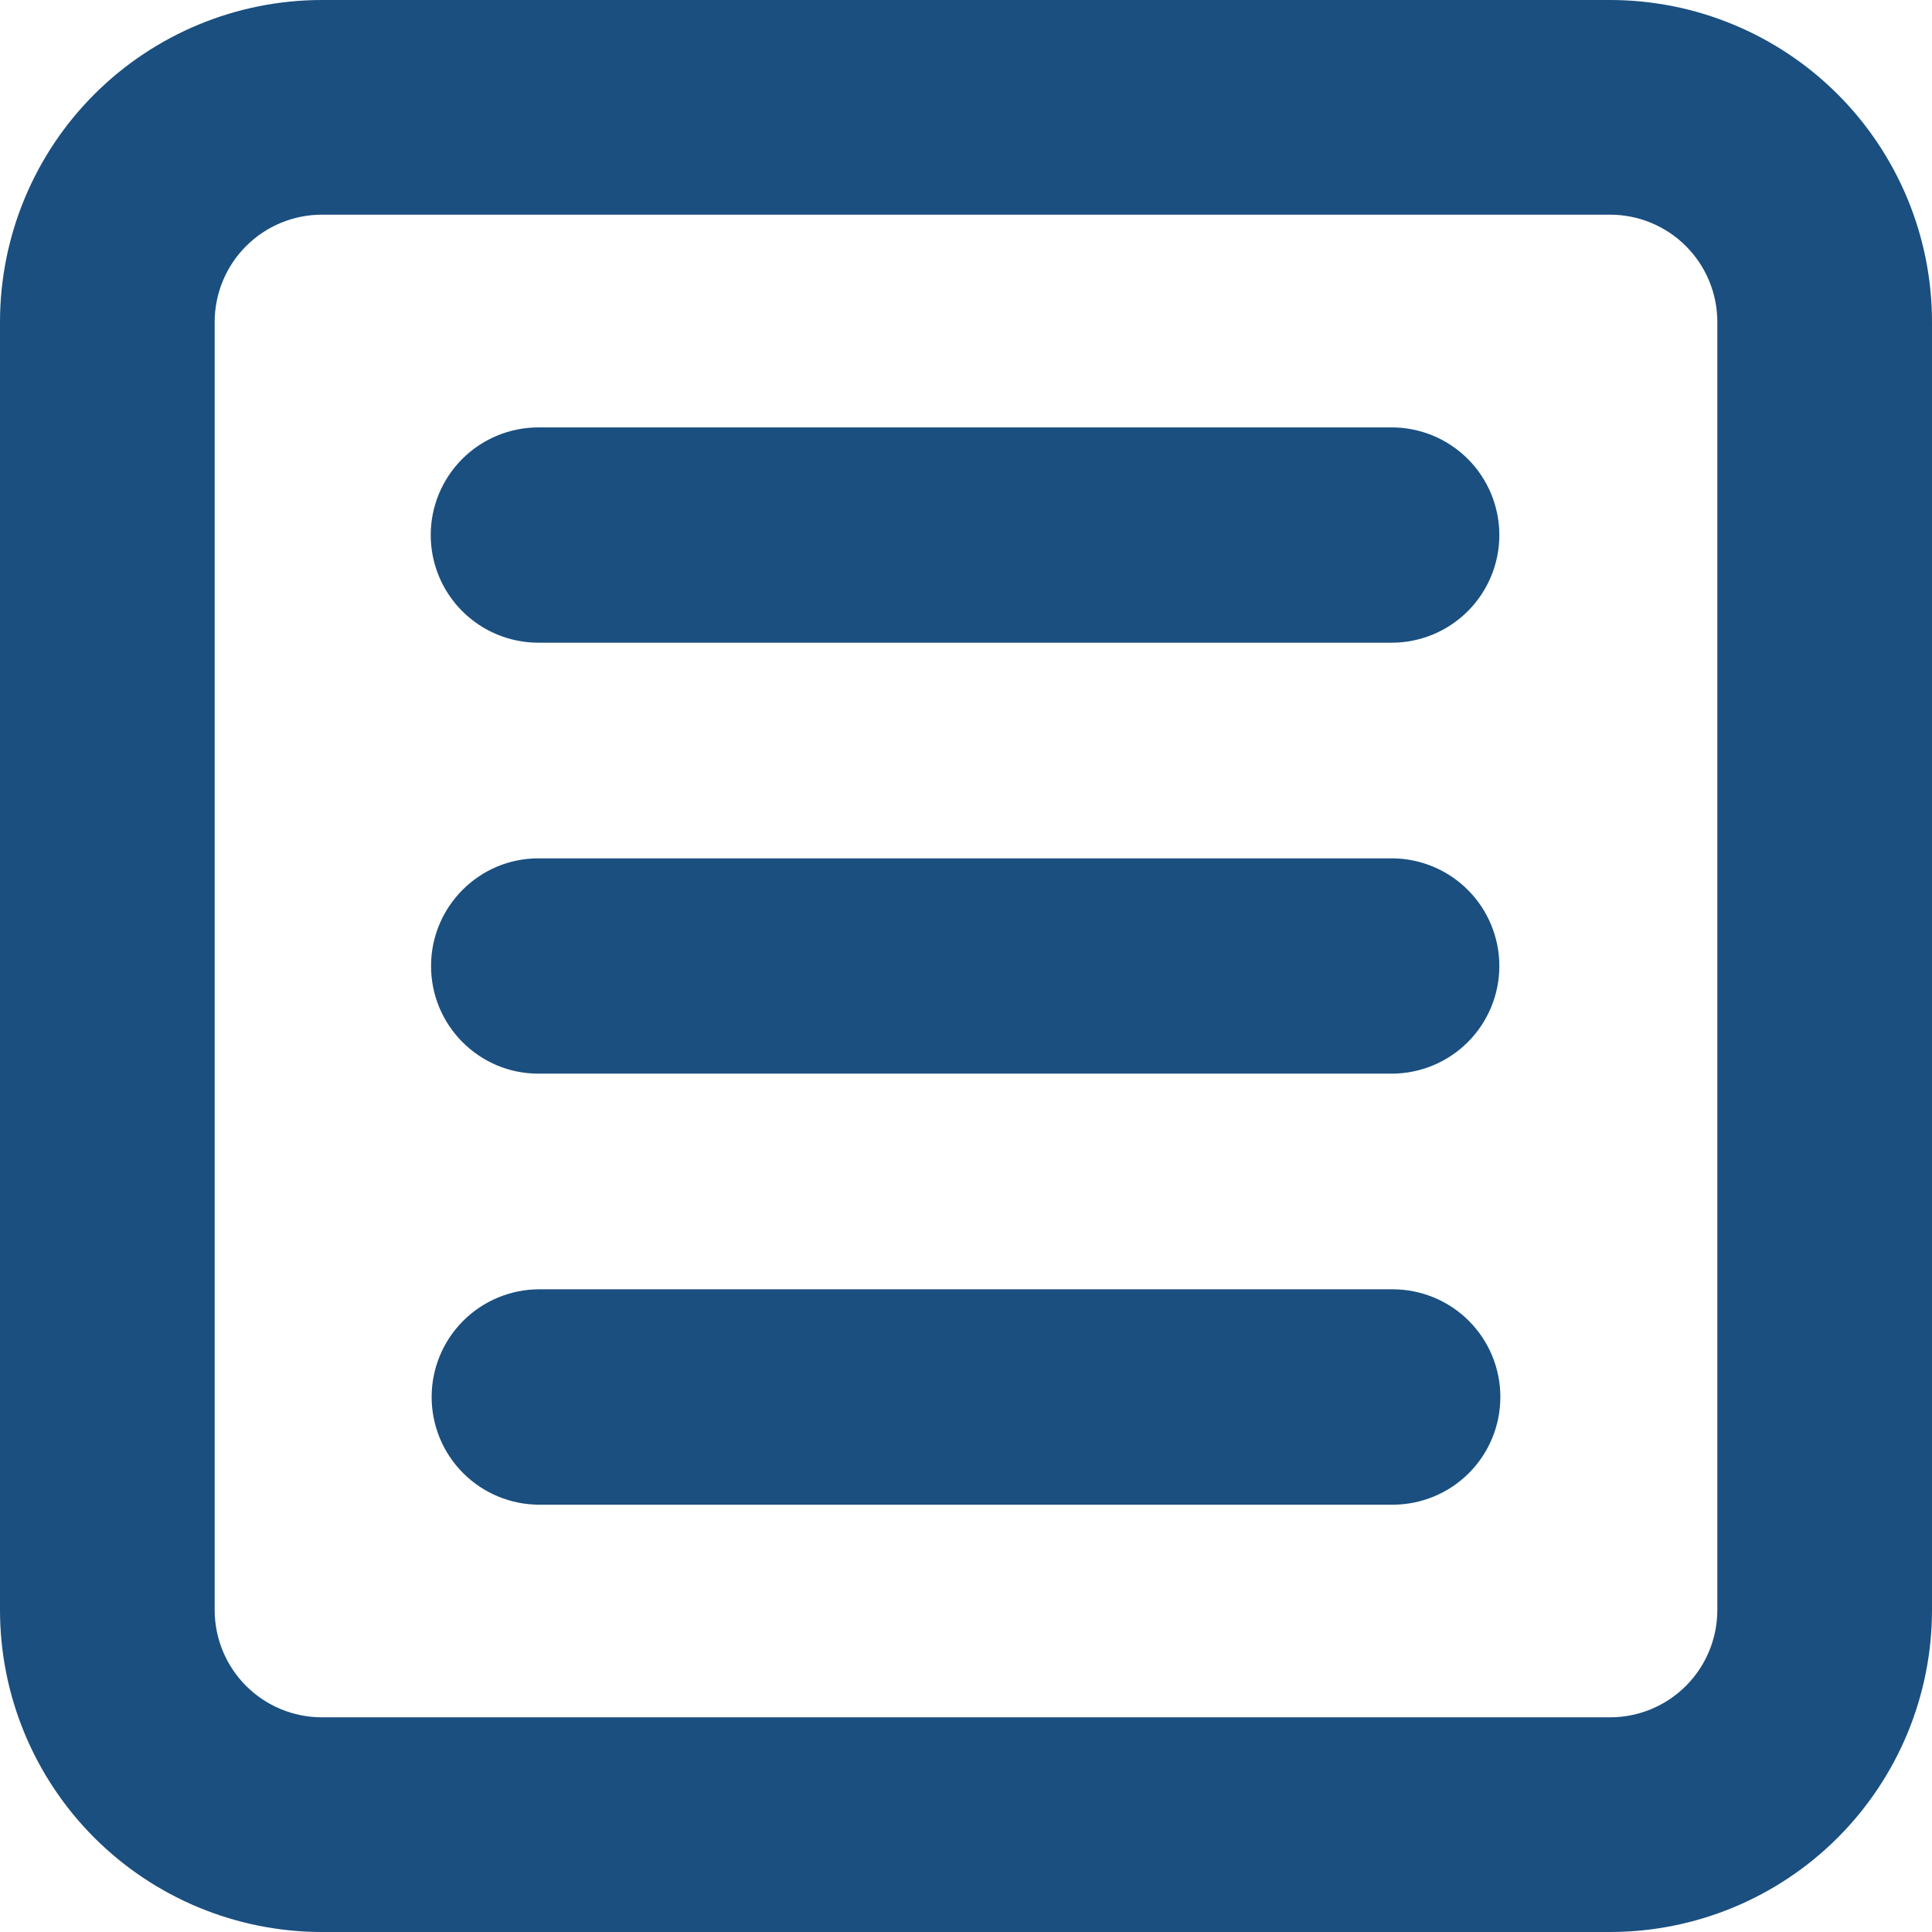
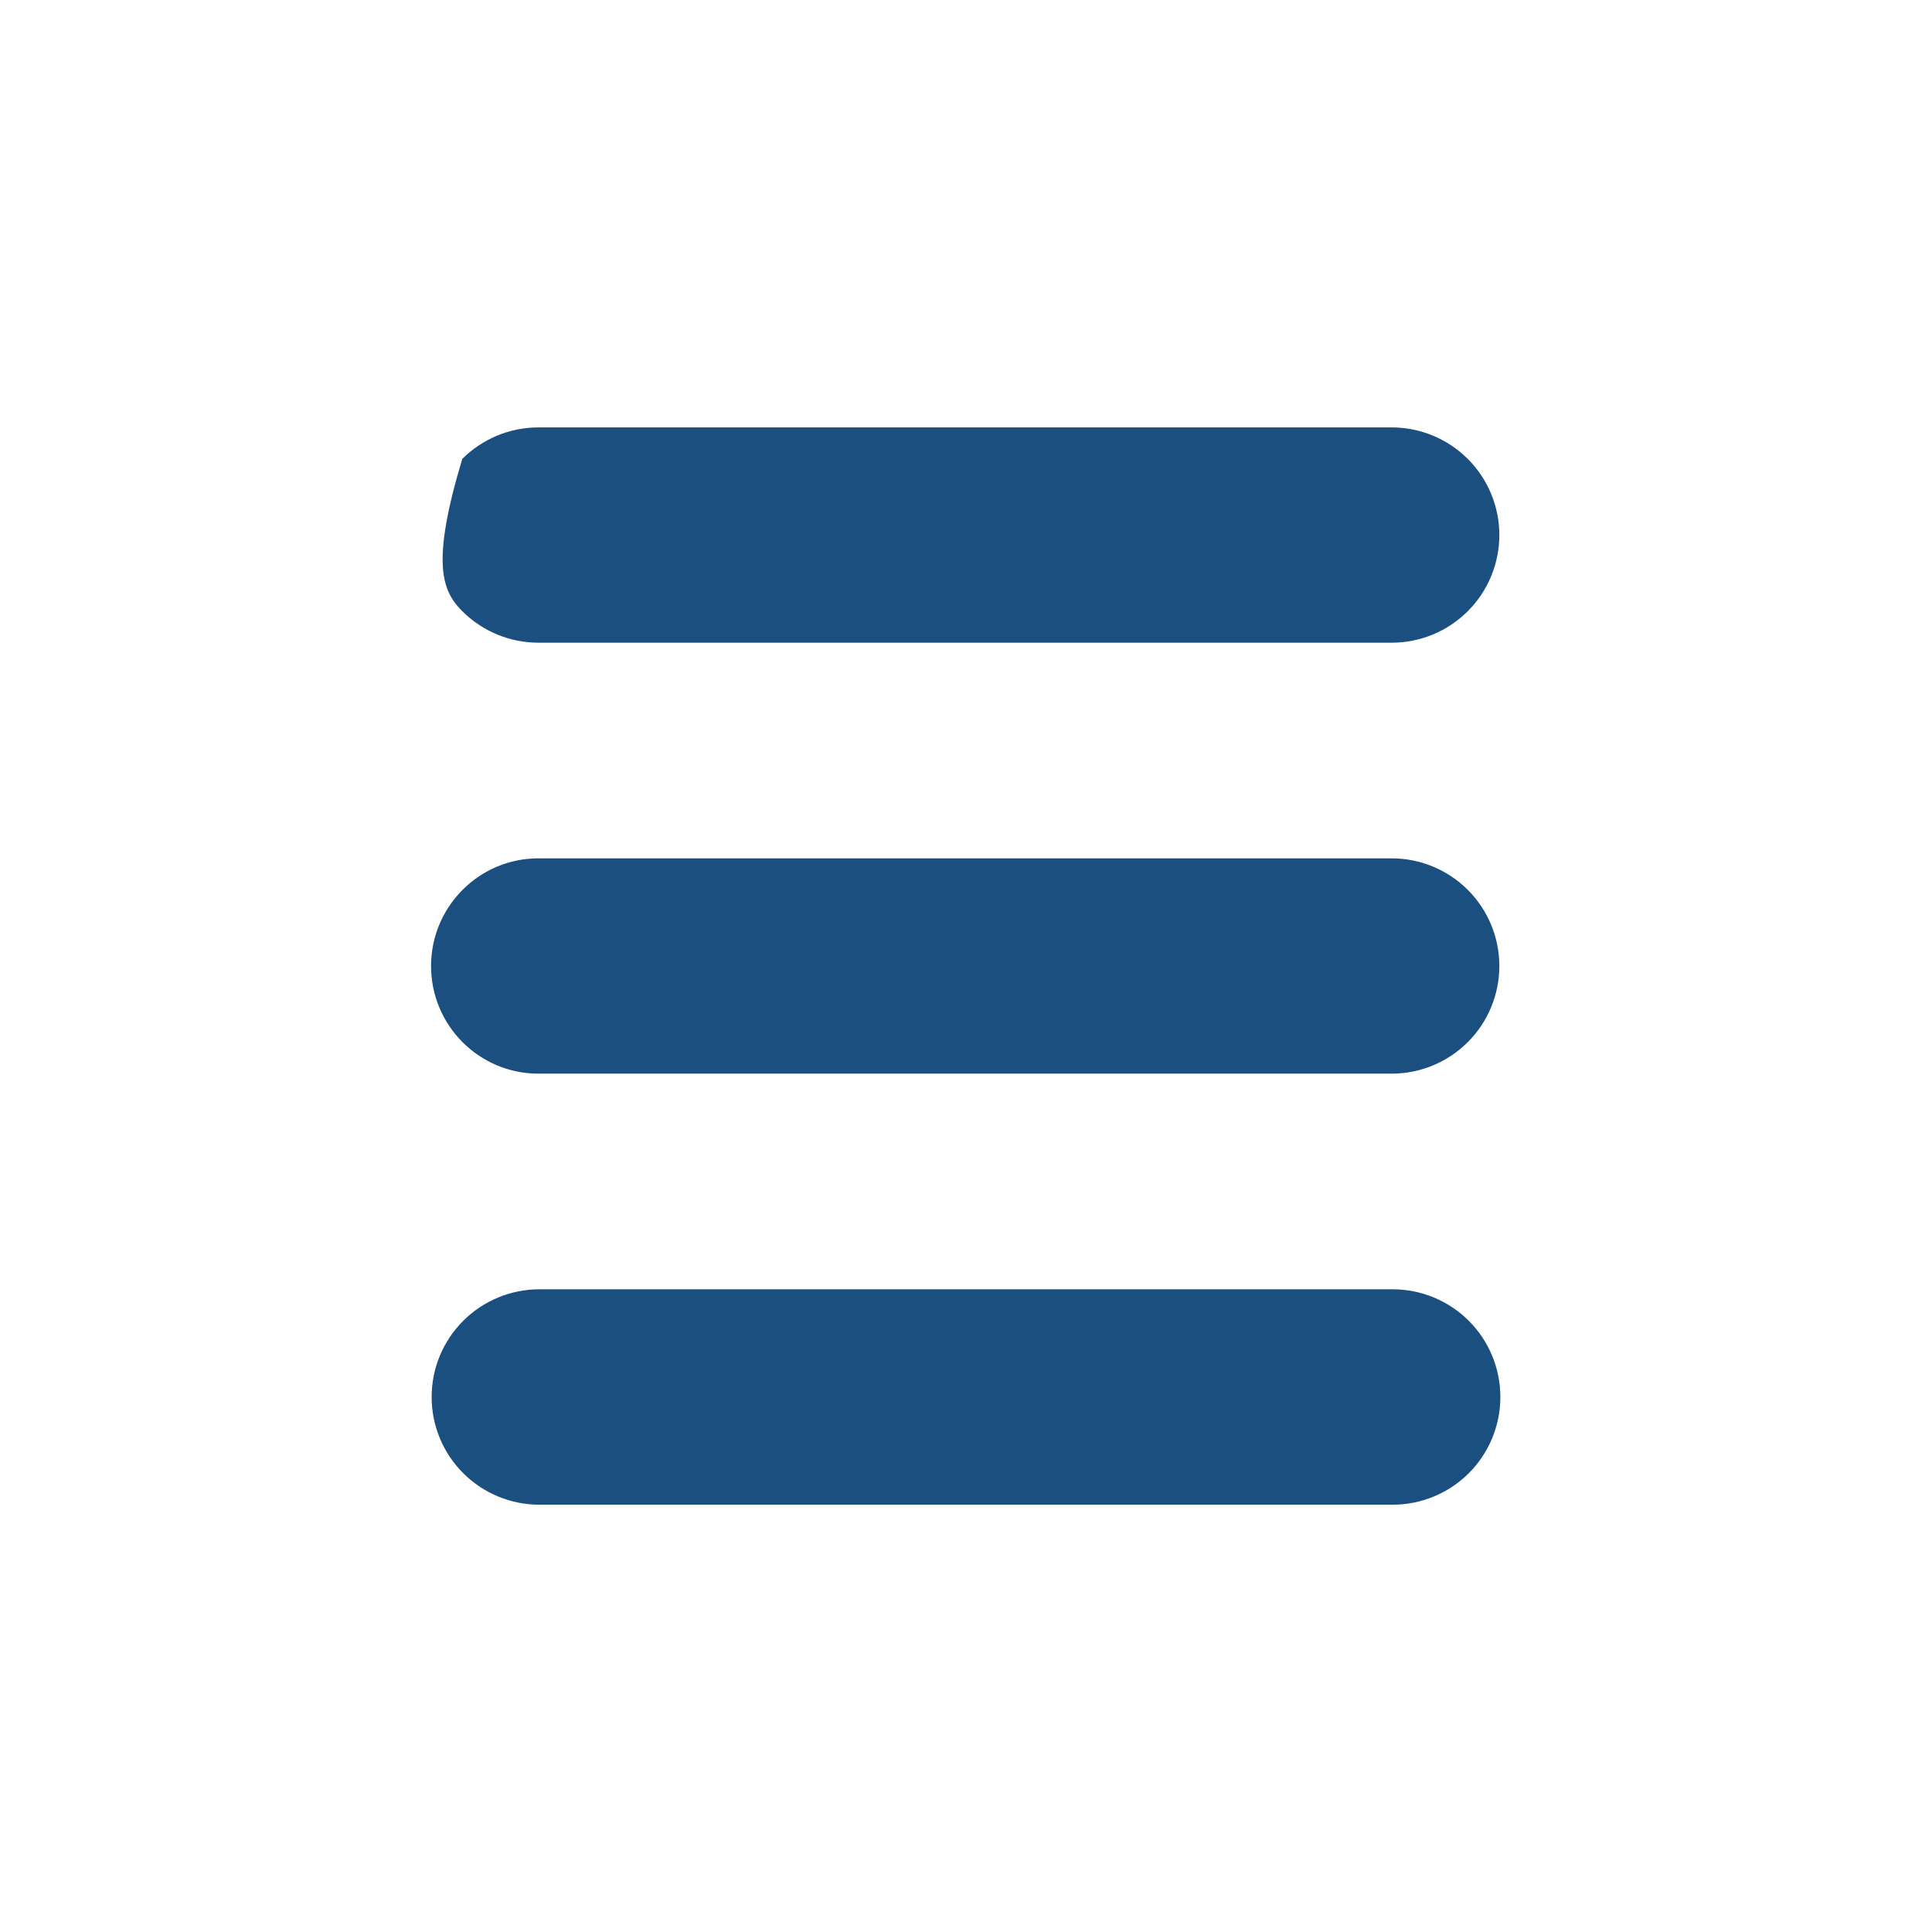
<svg xmlns="http://www.w3.org/2000/svg" width="53" height="53" viewBox="0 0 53 53" fill="none">
-   <path d="M14.769 11.725C13.986 11.725 13.235 12.036 12.681 12.59C12.127 13.144 11.816 13.895 11.816 14.678C11.816 15.461 12.127 16.212 12.681 16.766C13.235 17.32 13.986 17.631 14.769 17.631H38.178C38.961 17.631 39.712 17.32 40.266 16.766C40.82 16.212 41.131 15.461 41.131 14.678C41.131 13.895 40.82 13.144 40.266 12.59C39.712 12.036 38.961 11.725 38.178 11.725H14.769V11.725Z" fill="#1A4F80" />
+   <path d="M14.769 11.725C13.986 11.725 13.235 12.036 12.681 12.59C11.816 15.461 12.127 16.212 12.681 16.766C13.235 17.32 13.986 17.631 14.769 17.631H38.178C38.961 17.631 39.712 17.32 40.266 16.766C40.82 16.212 41.131 15.461 41.131 14.678C41.131 13.895 40.82 13.144 40.266 12.59C39.712 12.036 38.961 11.725 38.178 11.725H14.769V11.725Z" fill="#1A4F80" />
  <path d="M11.825 26.5C11.825 24.875 13.141 23.547 14.769 23.547H38.178C38.961 23.547 39.712 23.858 40.266 24.412C40.82 24.966 41.131 25.717 41.131 26.5C41.131 27.283 40.82 28.035 40.266 28.588C39.712 29.142 38.961 29.453 38.178 29.453H14.769C13.141 29.453 11.825 28.128 11.825 26.5V26.5Z" fill="#1A4F80" />
  <path d="M14.796 35.369C14.012 35.369 13.261 35.68 12.707 36.234C12.152 36.788 11.841 37.54 11.841 38.323C11.841 39.107 12.152 39.859 12.707 40.413C13.261 40.967 14.012 41.278 14.796 41.278H38.204C38.988 41.278 39.739 40.967 40.294 40.413C40.848 39.859 41.159 39.107 41.159 38.323C41.159 37.54 40.848 36.788 40.294 36.234C39.739 35.68 38.988 35.369 38.204 35.369H14.796V35.369Z" fill="#1A4F80" />
-   <path fill-rule="evenodd" clip-rule="evenodd" d="M0 8.833C0 6.491 0.931 4.244 2.587 2.587C4.244 0.931 6.491 0 8.833 0H44.167C46.509 0 48.756 0.931 50.413 2.587C52.069 4.244 53 6.491 53 8.833V44.167C53 46.509 52.069 48.756 50.413 50.413C48.756 52.069 46.509 53 44.167 53H8.833C6.491 53 4.244 52.069 2.587 50.413C0.931 48.756 0 46.509 0 44.167V8.833ZM8.833 5.889H44.167C44.948 5.889 45.697 6.199 46.249 6.751C46.801 7.303 47.111 8.052 47.111 8.833V44.167C47.111 44.948 46.801 45.697 46.249 46.249C45.697 46.801 44.948 47.111 44.167 47.111H8.833C8.052 47.111 7.303 46.801 6.751 46.249C6.199 45.697 5.889 44.948 5.889 44.167V8.833C5.889 8.052 6.199 7.303 6.751 6.751C7.303 6.199 8.052 5.889 8.833 5.889V5.889Z" fill="#1A4F80" />
</svg>